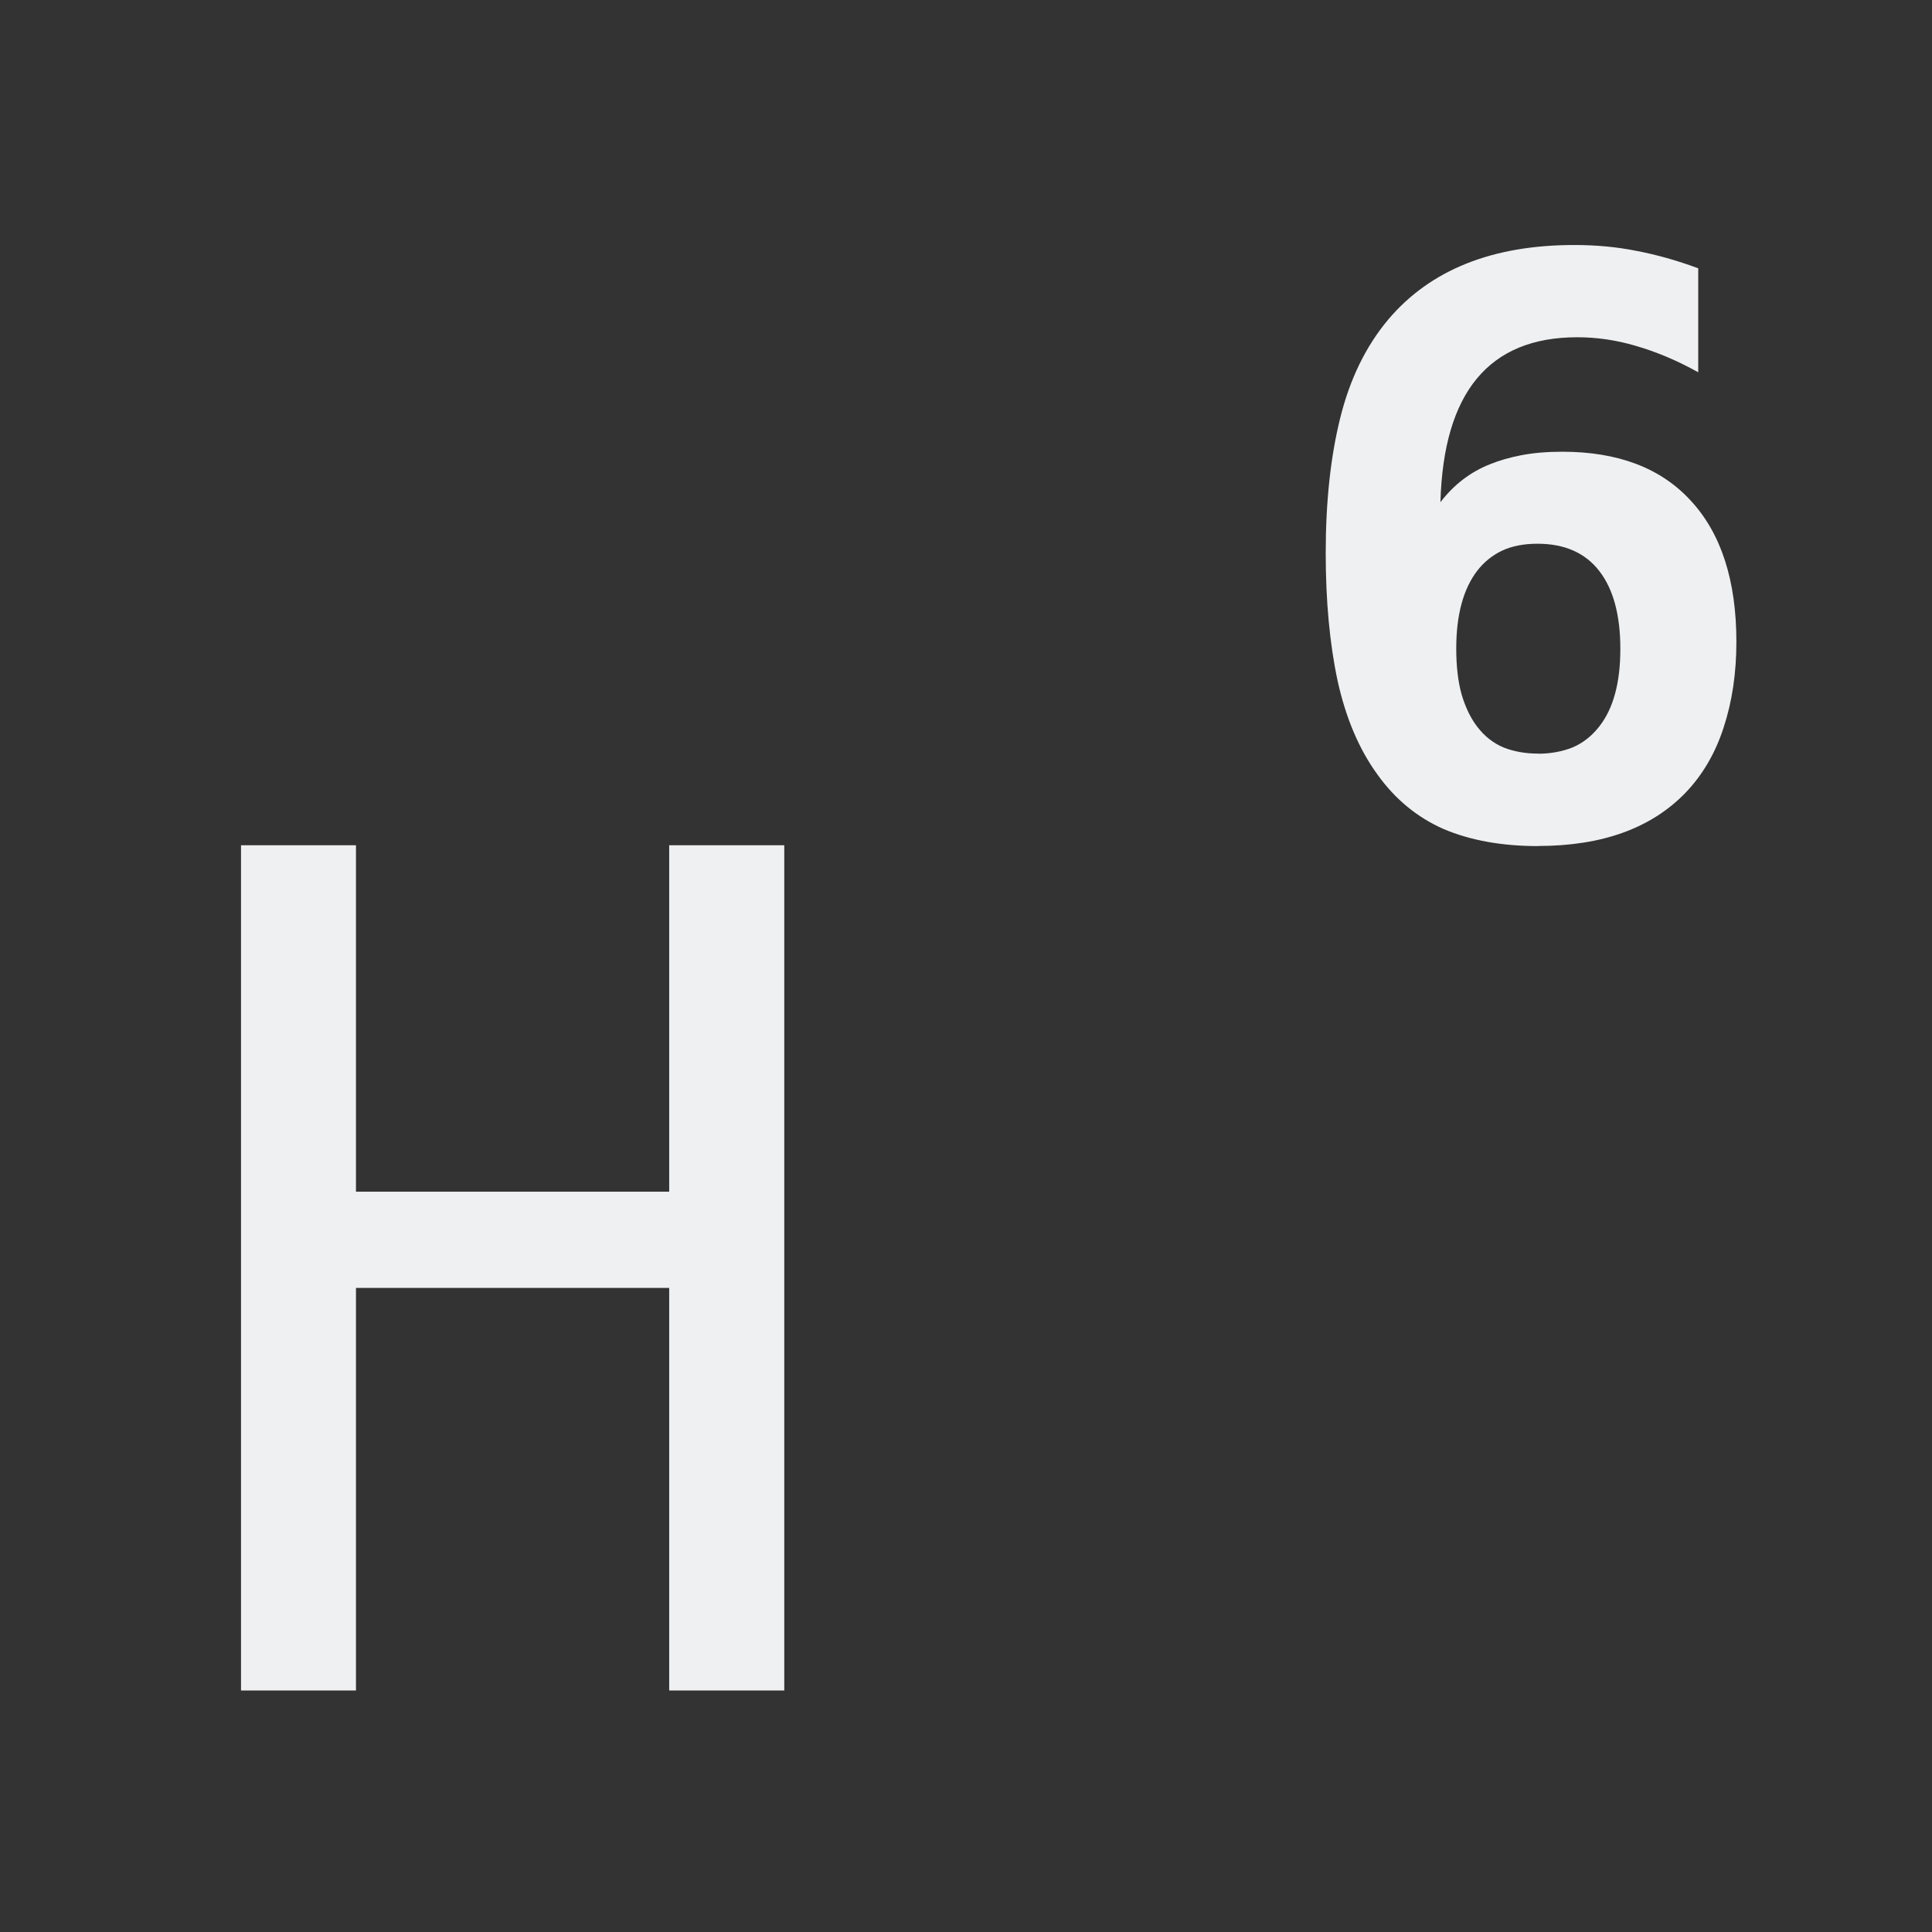
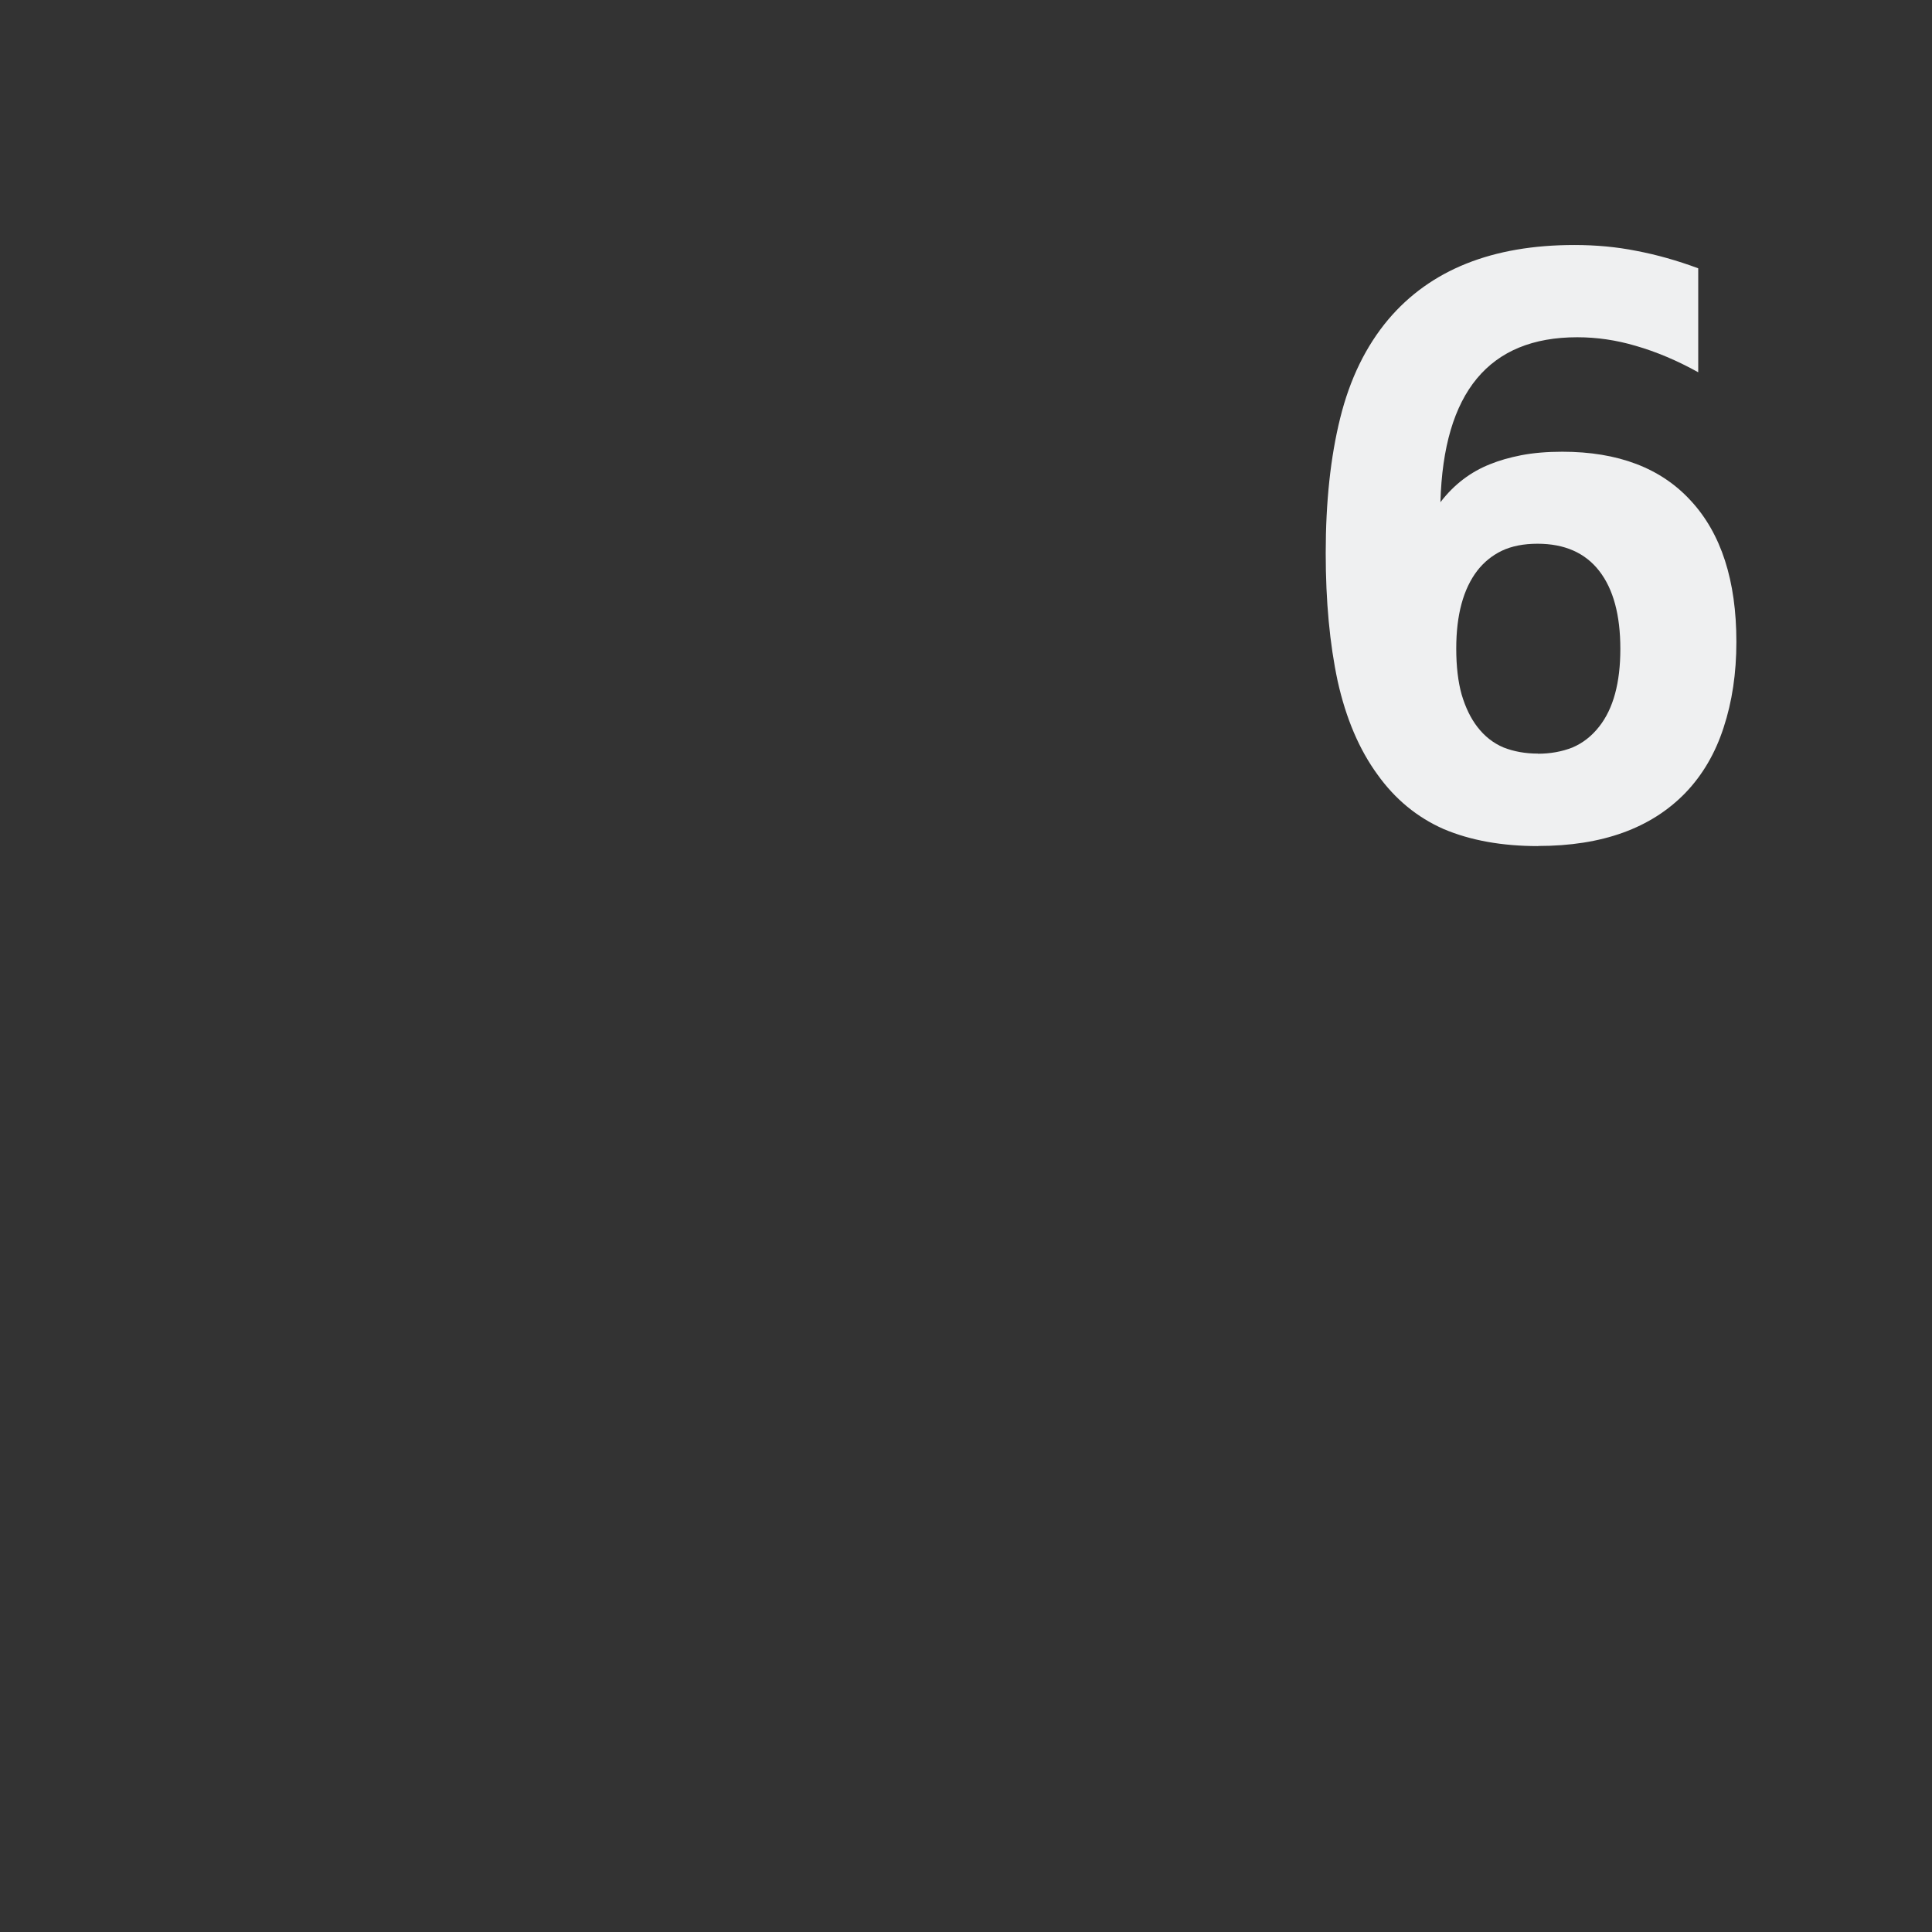
<svg xmlns="http://www.w3.org/2000/svg" xmlns:ns1="http://sodipodi.sourceforge.net/DTD/sodipodi-0.dtd" xmlns:ns2="http://www.inkscape.org/namespaces/inkscape" viewBox="0 0 16 16" version="1.1" id="svg6" ns1:docname="ct_fmt-txt-h6.svg" ns2:version="1.1 (c68e22c387, 2021-05-23)">
  <rect x="0" y="0" width="16" height="16" fill="#333333" stroke="none" />
  <ns1:namedview id="namedview8" pagecolor="#ffffff" bordercolor="#666666" borderopacity="1.0" ns2:pageshadow="2" ns2:pageopacity="0.0" ns2:pagecheckerboard="0" showgrid="true" ns2:zoom="52.625" ns2:cx="8.0570071" ns2:cy="10.337292" ns2:window-width="1824" ns2:window-height="1046" ns2:window-x="85" ns2:window-y="-11" ns2:window-maximized="1" ns2:current-layer="svg6">
    <ns2:grid type="xygrid" id="grid825" />
  </ns1:namedview>
  <defs id="defs3051">
    <style type="text/css" id="current-color-scheme">
      .ColorScheme-Text {
        color:#eff0f1;
      }
      </style>
  </defs>
  <path d="m 12.739,7.007 q -0.45,0 -0.783,-0.141 Q 11.627,6.721 11.408,6.415 11.181,6.104 11.078,5.641 10.979,5.178 10.979,4.58 q 0,-0.636 0.12,-1.118 0.12,-0.485 0.398,-0.816 0.522,-0.617 1.541,-0.617 0.271,0 0.511,0.048 0.254,0.048 0.515,0.145 v 0.861 q -0.261,-0.145 -0.518,-0.219 -0.24,-0.071 -0.484,-0.071 -1.095,0 -1.133,1.366 0.168,-0.219 0.412,-0.315 0.11,-0.045 0.257,-0.074 0.151,-0.029 0.34,-0.029 0.693,0 1.064,0.405 0.378,0.408 0.378,1.17 0,0.389 -0.106,0.71 -0.103,0.318 -0.316,0.54 -0.426,0.44 -1.219,0.44 z m -0.003,-0.765 q 0.154,0 0.285,-0.051 0.13,-0.055 0.223,-0.174 0.175,-0.222 0.175,-0.643 0,-0.421 -0.175,-0.646 -0.175,-0.225 -0.511,-0.225 -0.172,0 -0.295,0.058 -0.12,0.058 -0.203,0.164 -0.175,0.228 -0.175,0.646 0,0.222 0.045,0.382 0.048,0.161 0.13,0.267 0.089,0.116 0.216,0.17 0.13,0.051 0.285,0.051 z" style="font-weight:bold;font-size:6.802px;line-height:1.25;font-family:Hack;-inkscape-font-specification:'Hack Bold';letter-spacing:0px;word-spacing:0px;fill:#eff0f1;stroke-width:0.17" id="path826" />
-   <path d="M 1.996,7 H 2.948 V 9.869 H 5.542 V 7 H 6.495 V 14 H 5.542 V 10.666 H 2.948 V 14 H 1.996 Z" id="path1760" style="font-size:15.065px;line-height:1.25;font-family:Hack;-inkscape-font-specification:Hack;letter-spacing:0px;word-spacing:0px;fill:#eff0f1;stroke-width:0.24" />
</svg>